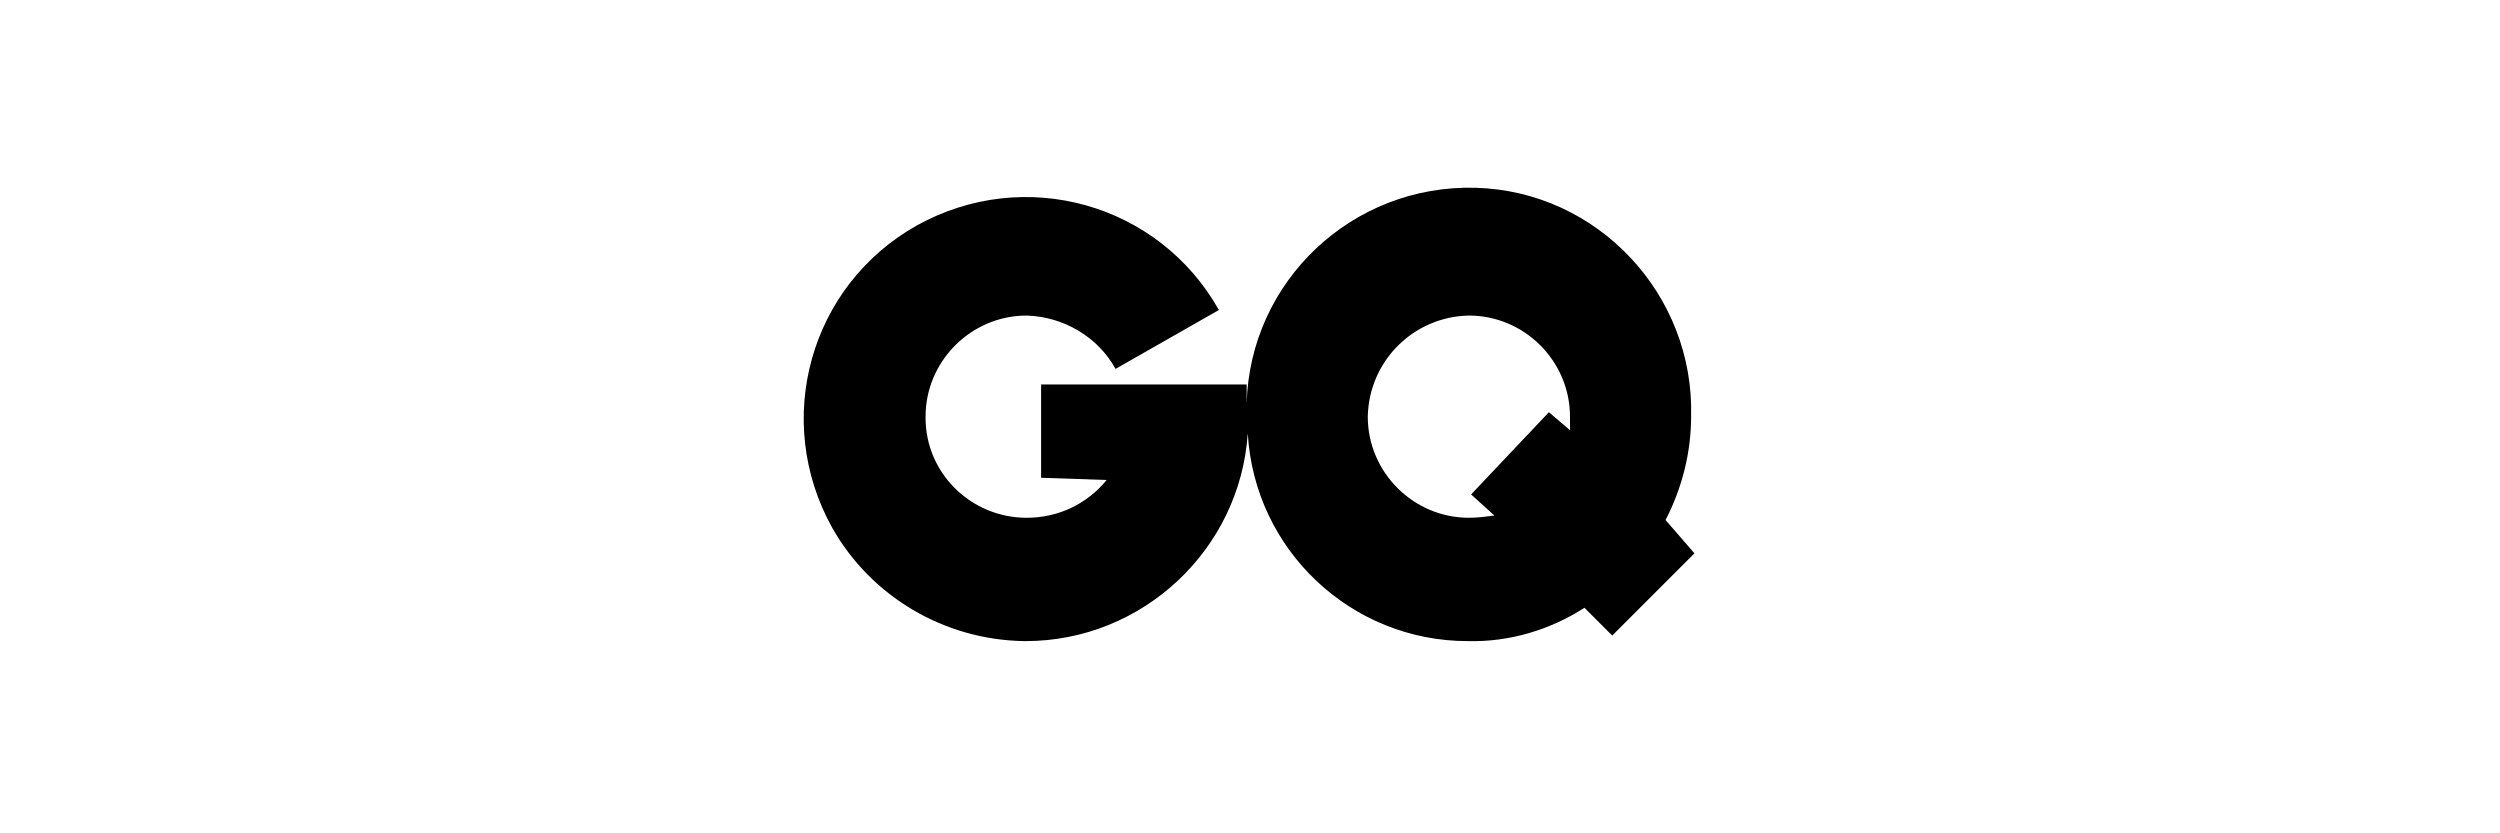
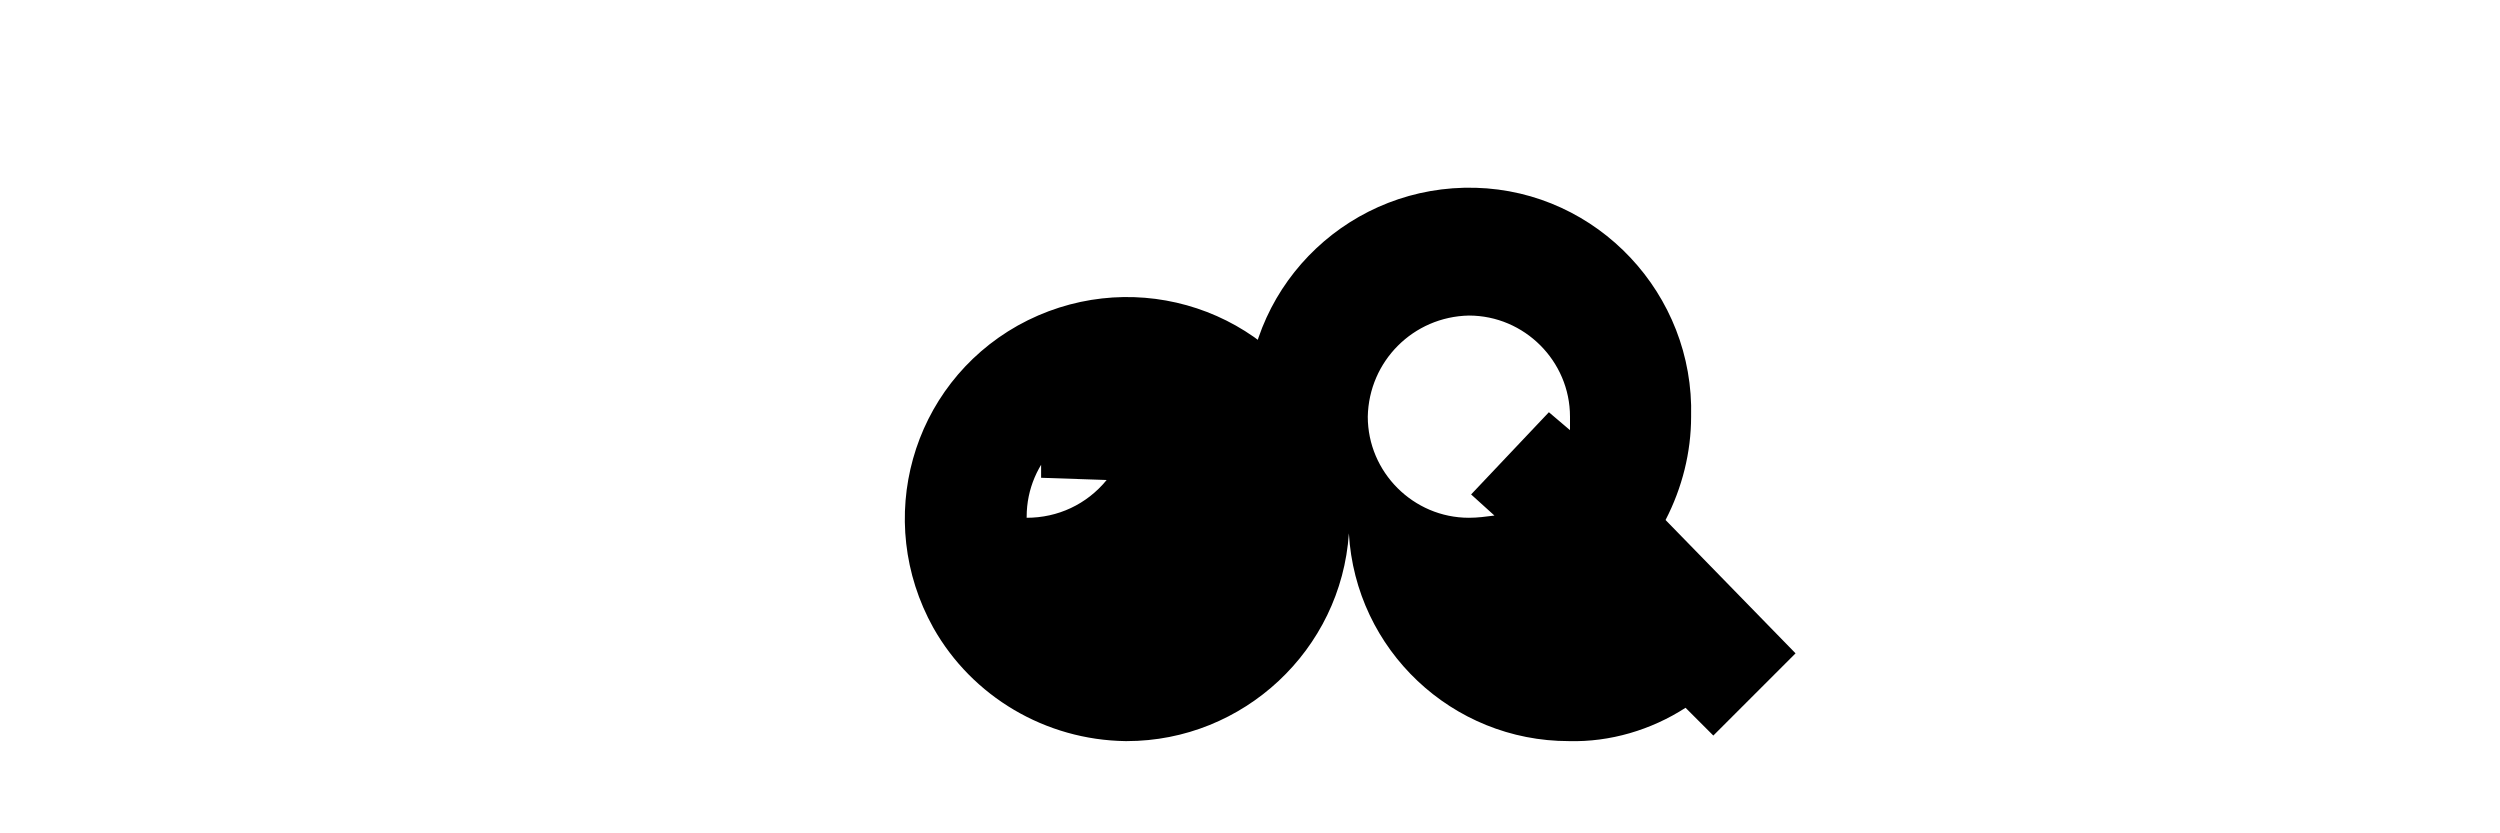
<svg xmlns="http://www.w3.org/2000/svg" xml:space="preserve" style="enable-background:new 0 0 225 75;" viewBox="0 0 225 75" y="0px" x="0px" id="bbe496d7-4ca3-4b6c-87f7-326c32ee83f3" version="1.1">
-   <path d="M149.9,46.8c1.5-2.9,2.3-6.1,2.3-9.3c0.3-11-8.4-20.3-19.4-20.6c-11.1-0.3-20.3,8.4-20.6,19.4c0-0.6,0-1.1,0-1.7H93.7V43  l5.9,0.2c-1.8,2.2-4.4,3.4-7.2,3.4c-5,0-9.1-4-9.1-9v-0.1c0-5,4.1-9.1,9.1-9.1c3.3,0.1,6.4,1.9,8,4.8l9.3-5.3  c-5.4-9.6-17.5-13-27.2-7.6c-9.6,5.4-13,17.5-7.6,27.2c3.5,6.2,10.1,10.1,17.3,10.2h0.1c10.5,0,19.3-8.2,20-18.7  c0.6,10.5,9.3,18.7,19.8,18.7c3.7,0.1,7.4-1,10.5-3l2.5,2.5l7.4-7.4L149.9,46.8z M141.4,38.8L141.4,38.8l-2-1.7l-7,7.4l2.1,1.9  c-0.8,0.1-1.5,0.2-2.3,0.2c-5,0-9.1-4.1-9.1-9.1c0.1-5,4.1-9,9.1-9.1c5,0,9.1,4.1,9.1,9.1V38.8z" />
+   <path d="M149.9,46.8c1.5-2.9,2.3-6.1,2.3-9.3c0.3-11-8.4-20.3-19.4-20.6c-11.1-0.3-20.3,8.4-20.6,19.4c0-0.6,0-1.1,0-1.7H93.7V43  l5.9,0.2c-1.8,2.2-4.4,3.4-7.2,3.4v-0.1c0-5,4.1-9.1,9.1-9.1c3.3,0.1,6.4,1.9,8,4.8l9.3-5.3  c-5.4-9.6-17.5-13-27.2-7.6c-9.6,5.4-13,17.5-7.6,27.2c3.5,6.2,10.1,10.1,17.3,10.2h0.1c10.5,0,19.3-8.2,20-18.7  c0.6,10.5,9.3,18.7,19.8,18.7c3.7,0.1,7.4-1,10.5-3l2.5,2.5l7.4-7.4L149.9,46.8z M141.4,38.8L141.4,38.8l-2-1.7l-7,7.4l2.1,1.9  c-0.8,0.1-1.5,0.2-2.3,0.2c-5,0-9.1-4.1-9.1-9.1c0.1-5,4.1-9,9.1-9.1c5,0,9.1,4.1,9.1,9.1V38.8z" />
</svg>